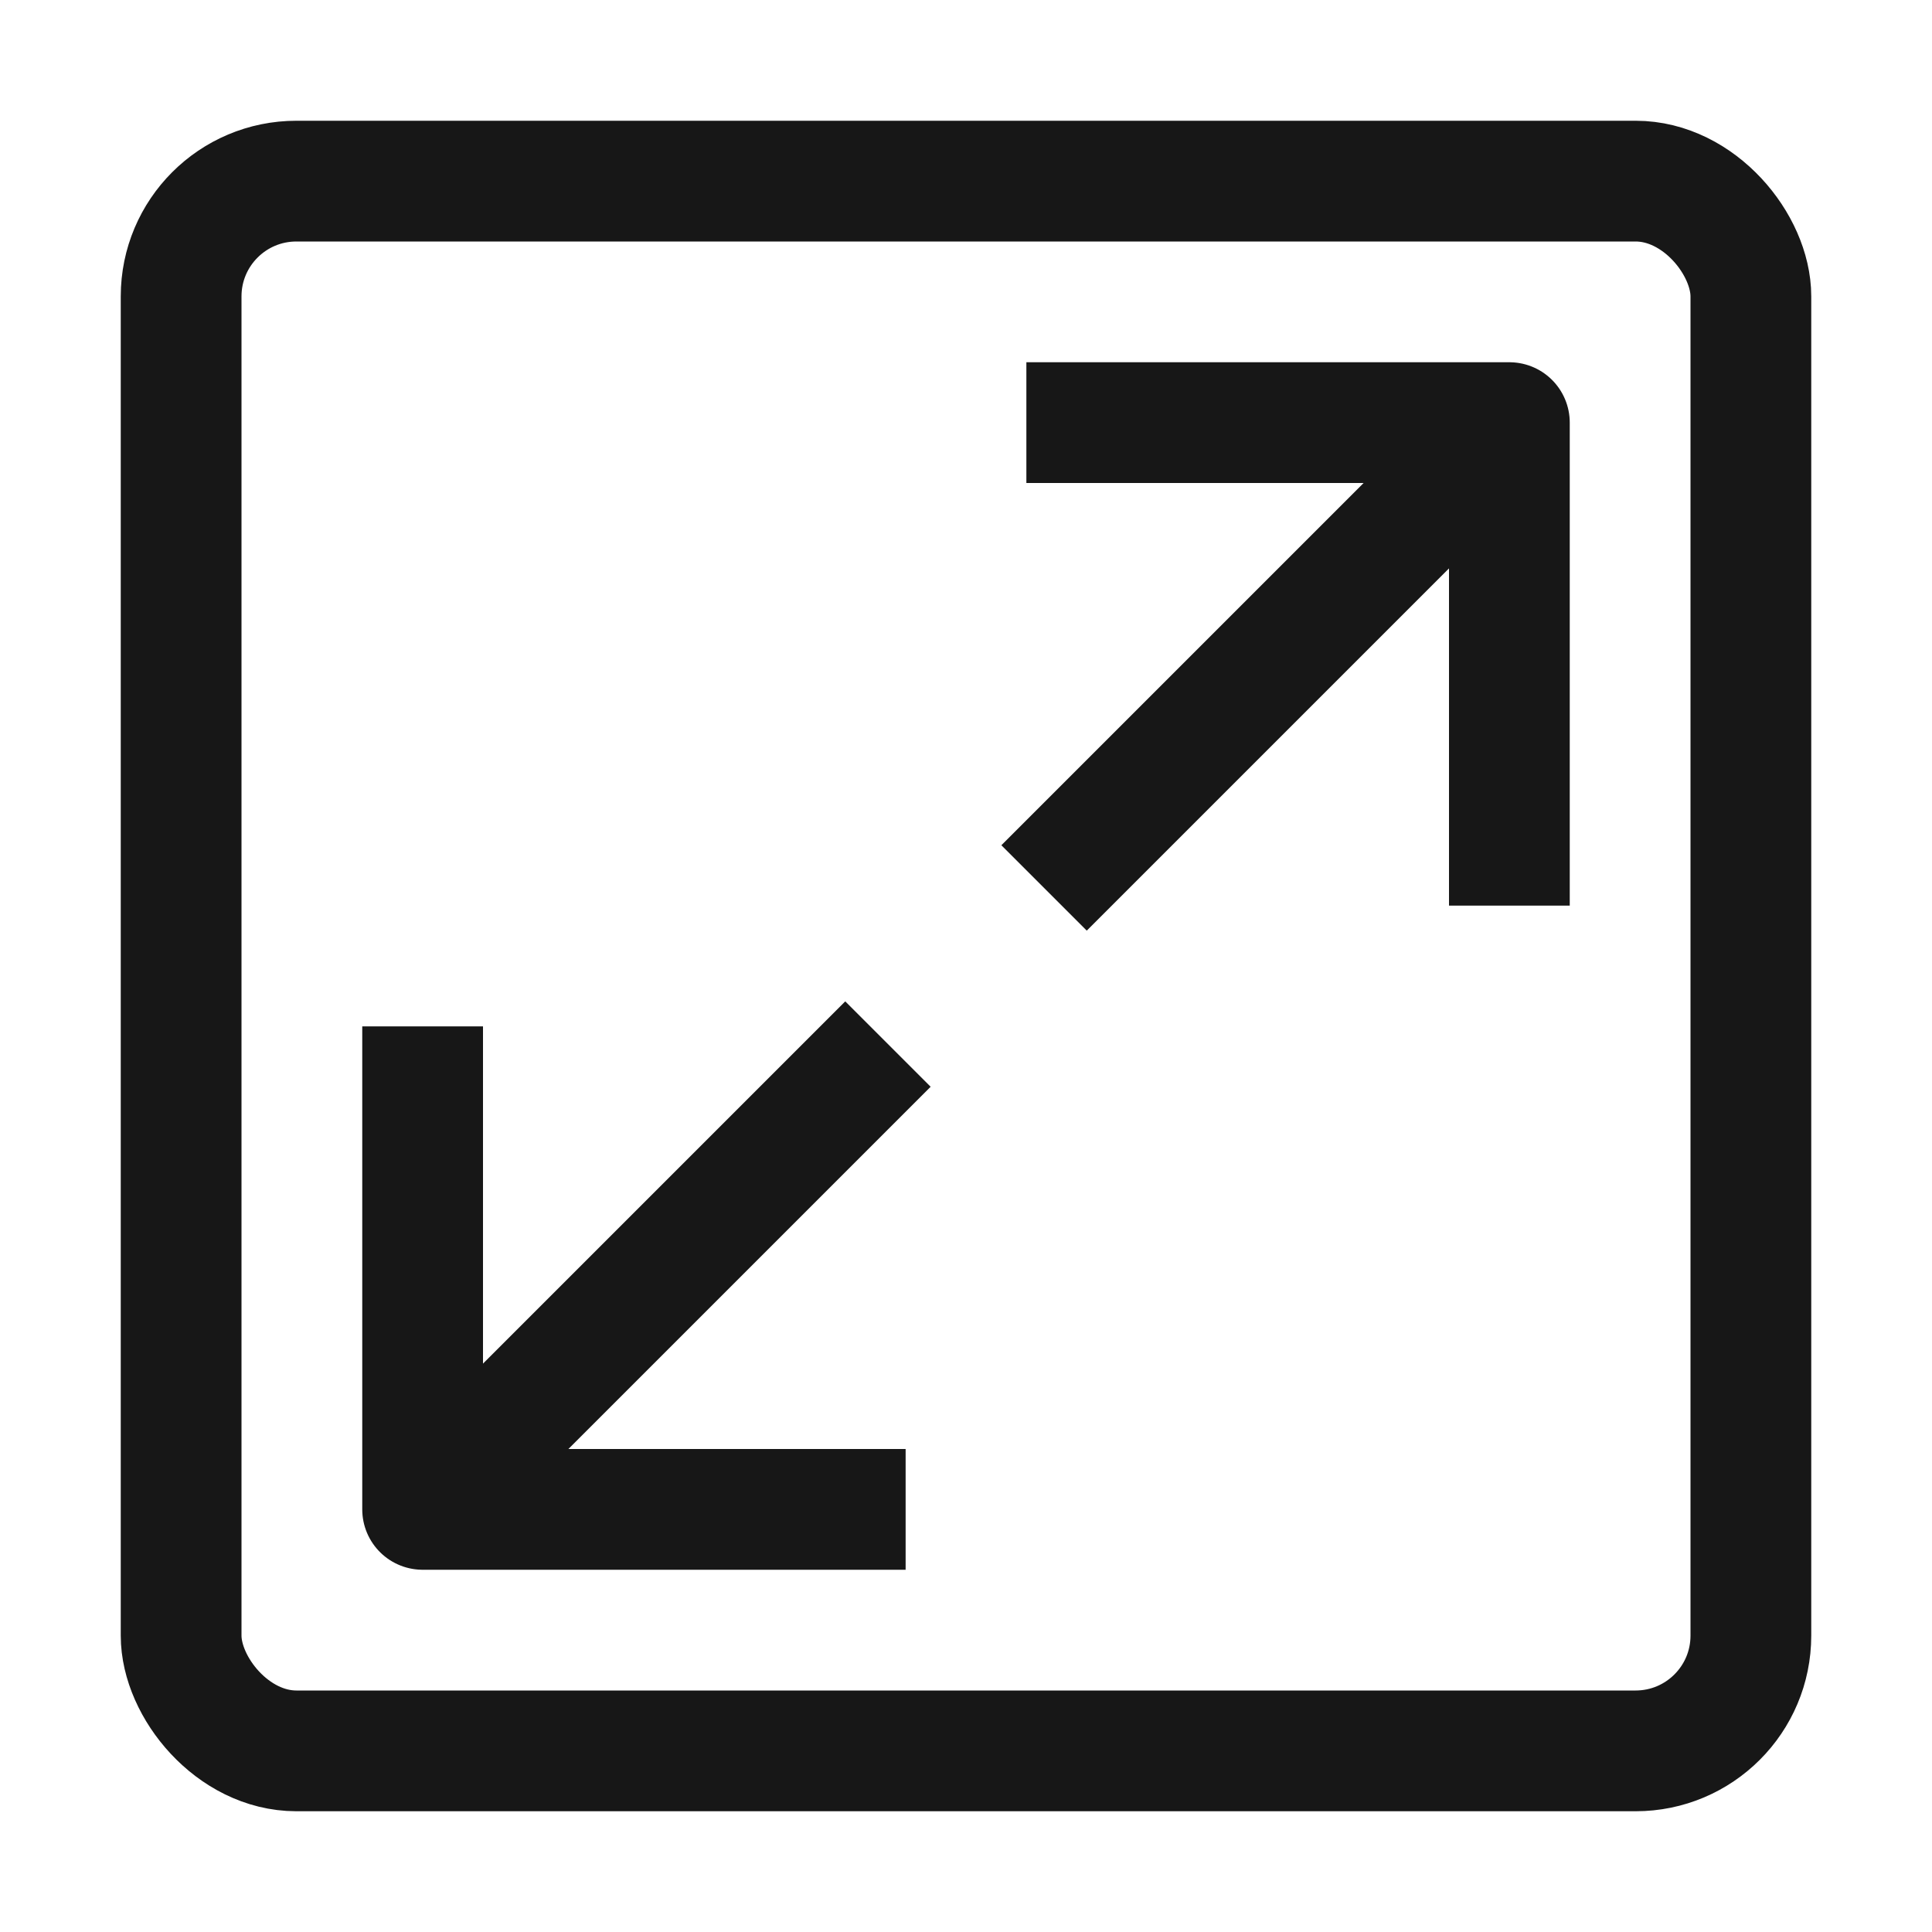
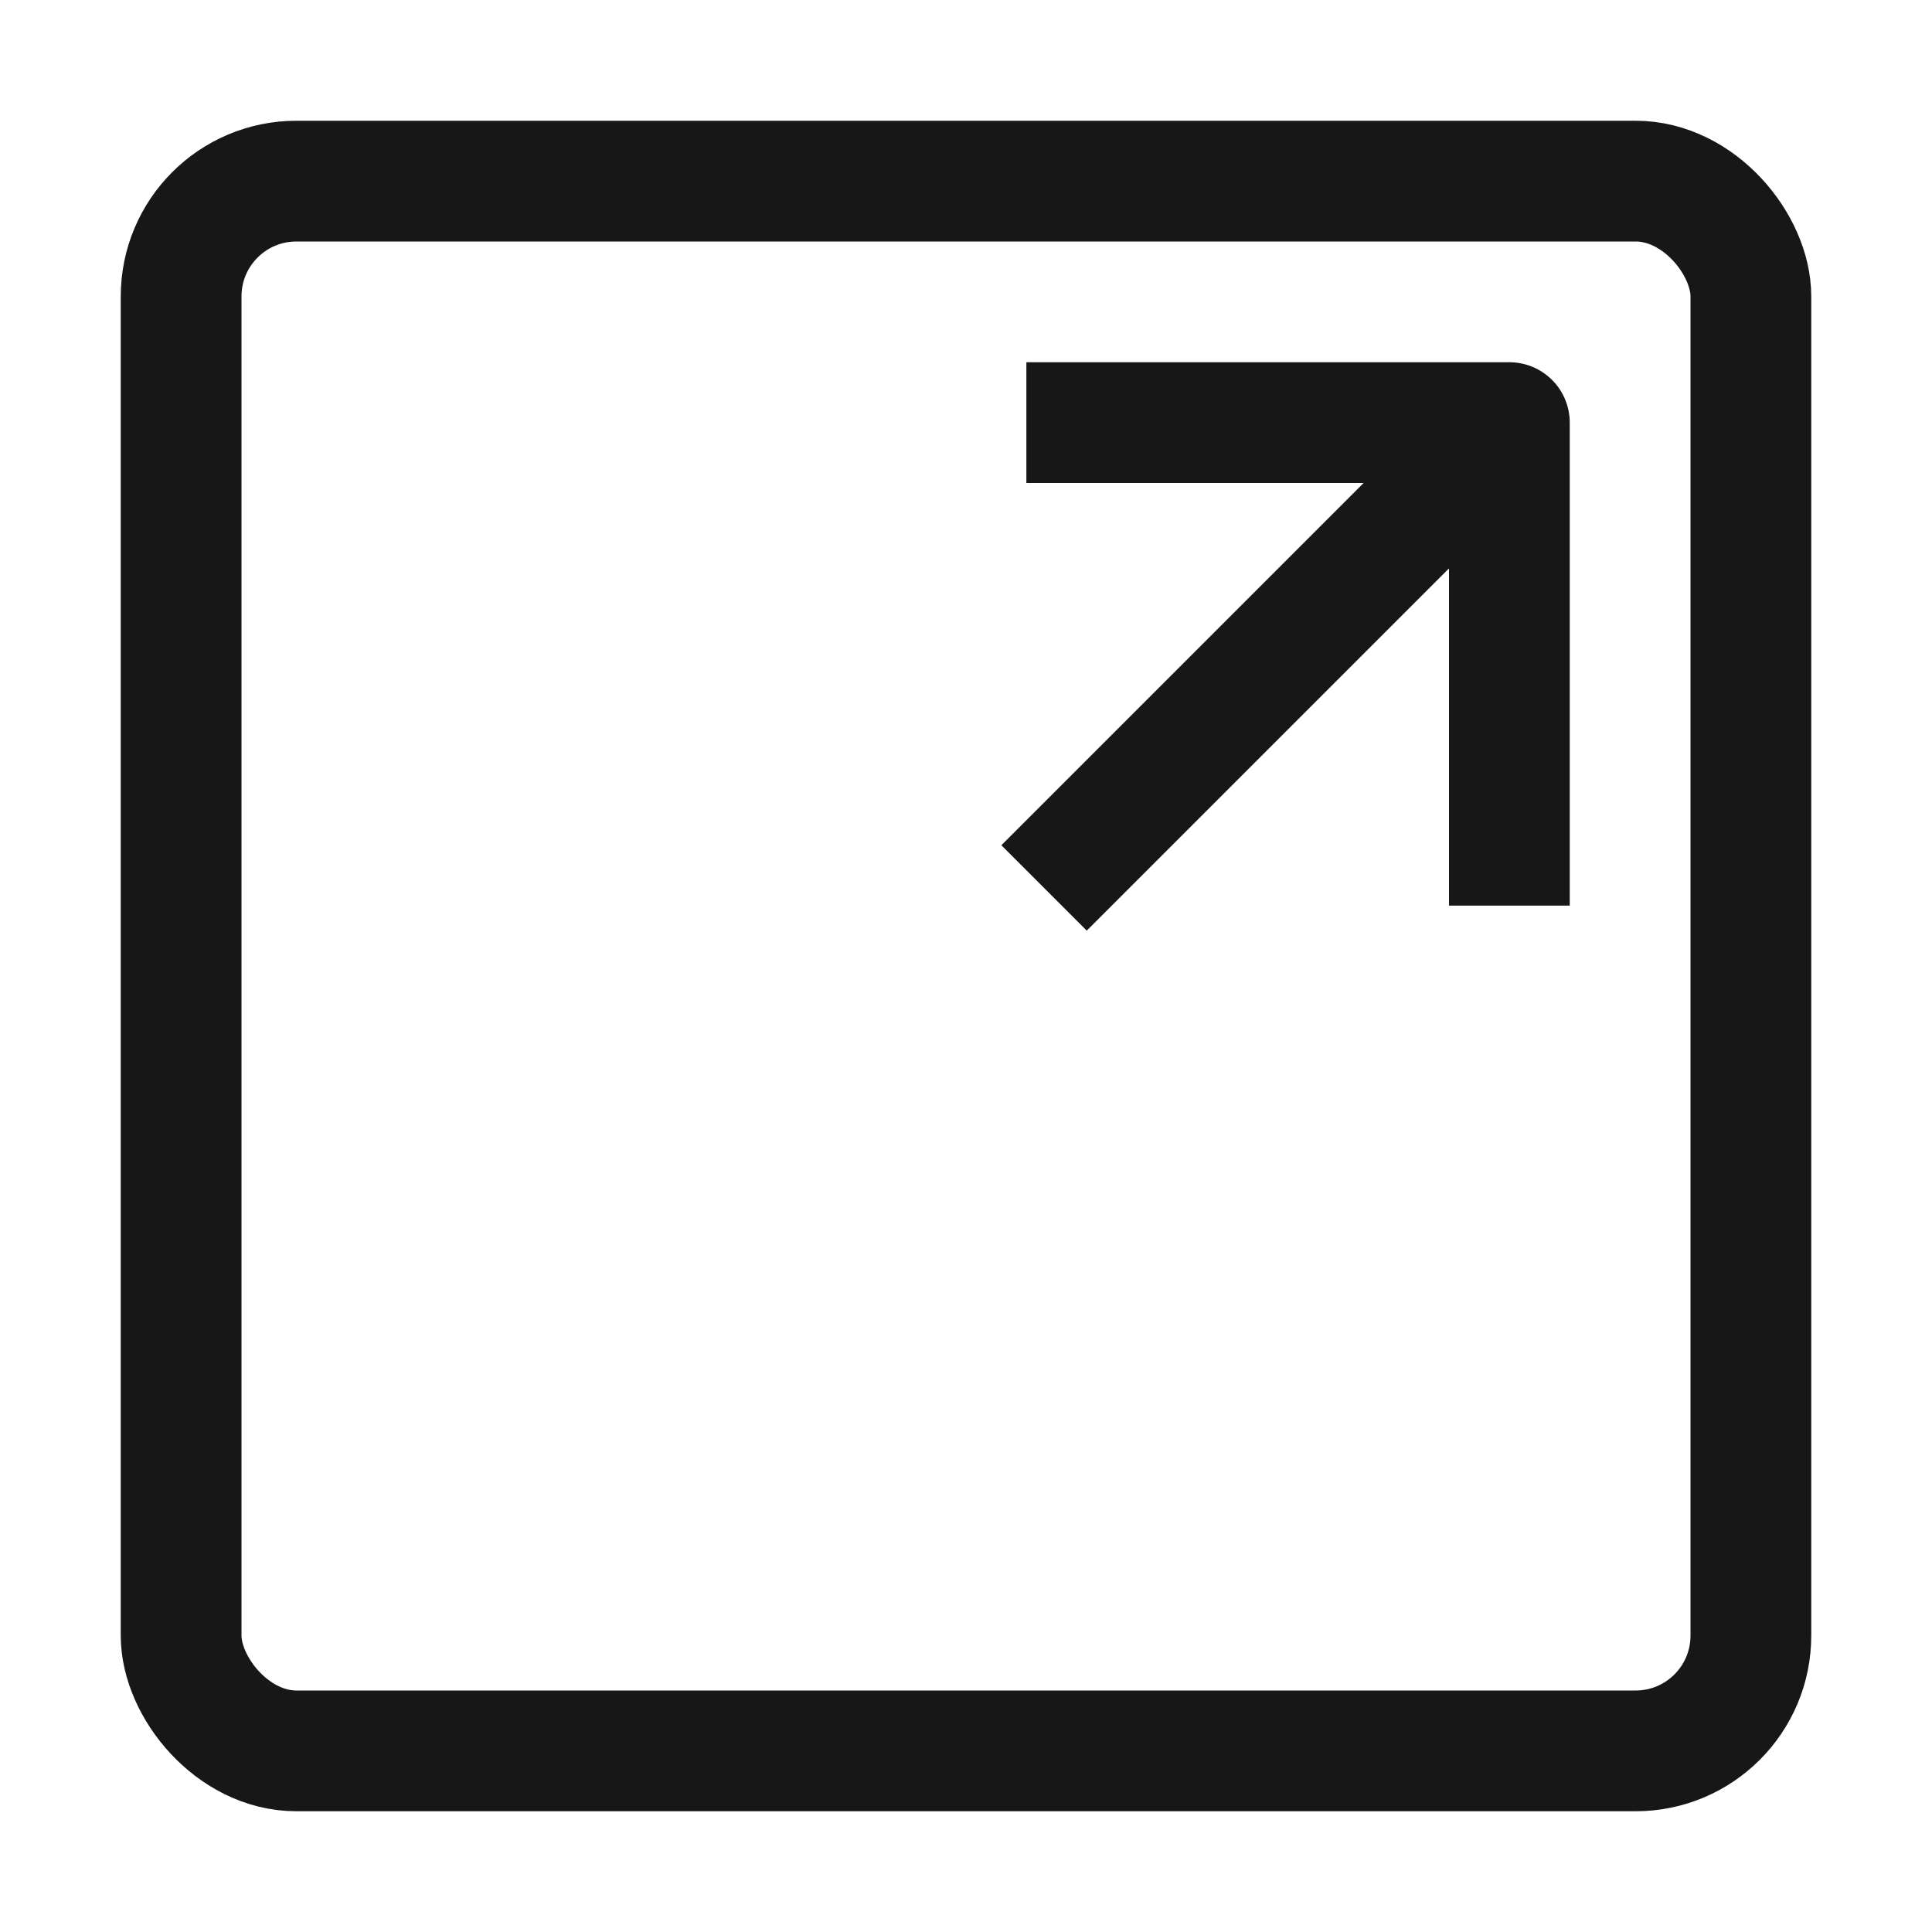
<svg xmlns="http://www.w3.org/2000/svg" width="32" height="32" viewBox="0 0 32 32" fill="none">
  <g id="32*32">
    <rect id="Rectangle 34627539" x="3" y="3" width="26" height="26" rx="1.909" stroke="#171717" stroke-width="2" />
-     <path id="Vector" d="M14 25H7V18" stroke="#171717" stroke-width="2" stroke-linecap="square" stroke-linejoin="round" />
    <path id="Vector_2" d="M18 7H25V14" stroke="#171717" stroke-width="2" stroke-linecap="square" stroke-linejoin="round" />
-     <path id="Vector_3" d="M8 24L14 18" stroke="#171717" stroke-width="2" stroke-linecap="square" stroke-linejoin="round" />
    <path id="Vector_4" d="M24 8L18 14" stroke="#171717" stroke-width="2" stroke-linecap="square" stroke-linejoin="round" />
  </g>
</svg>